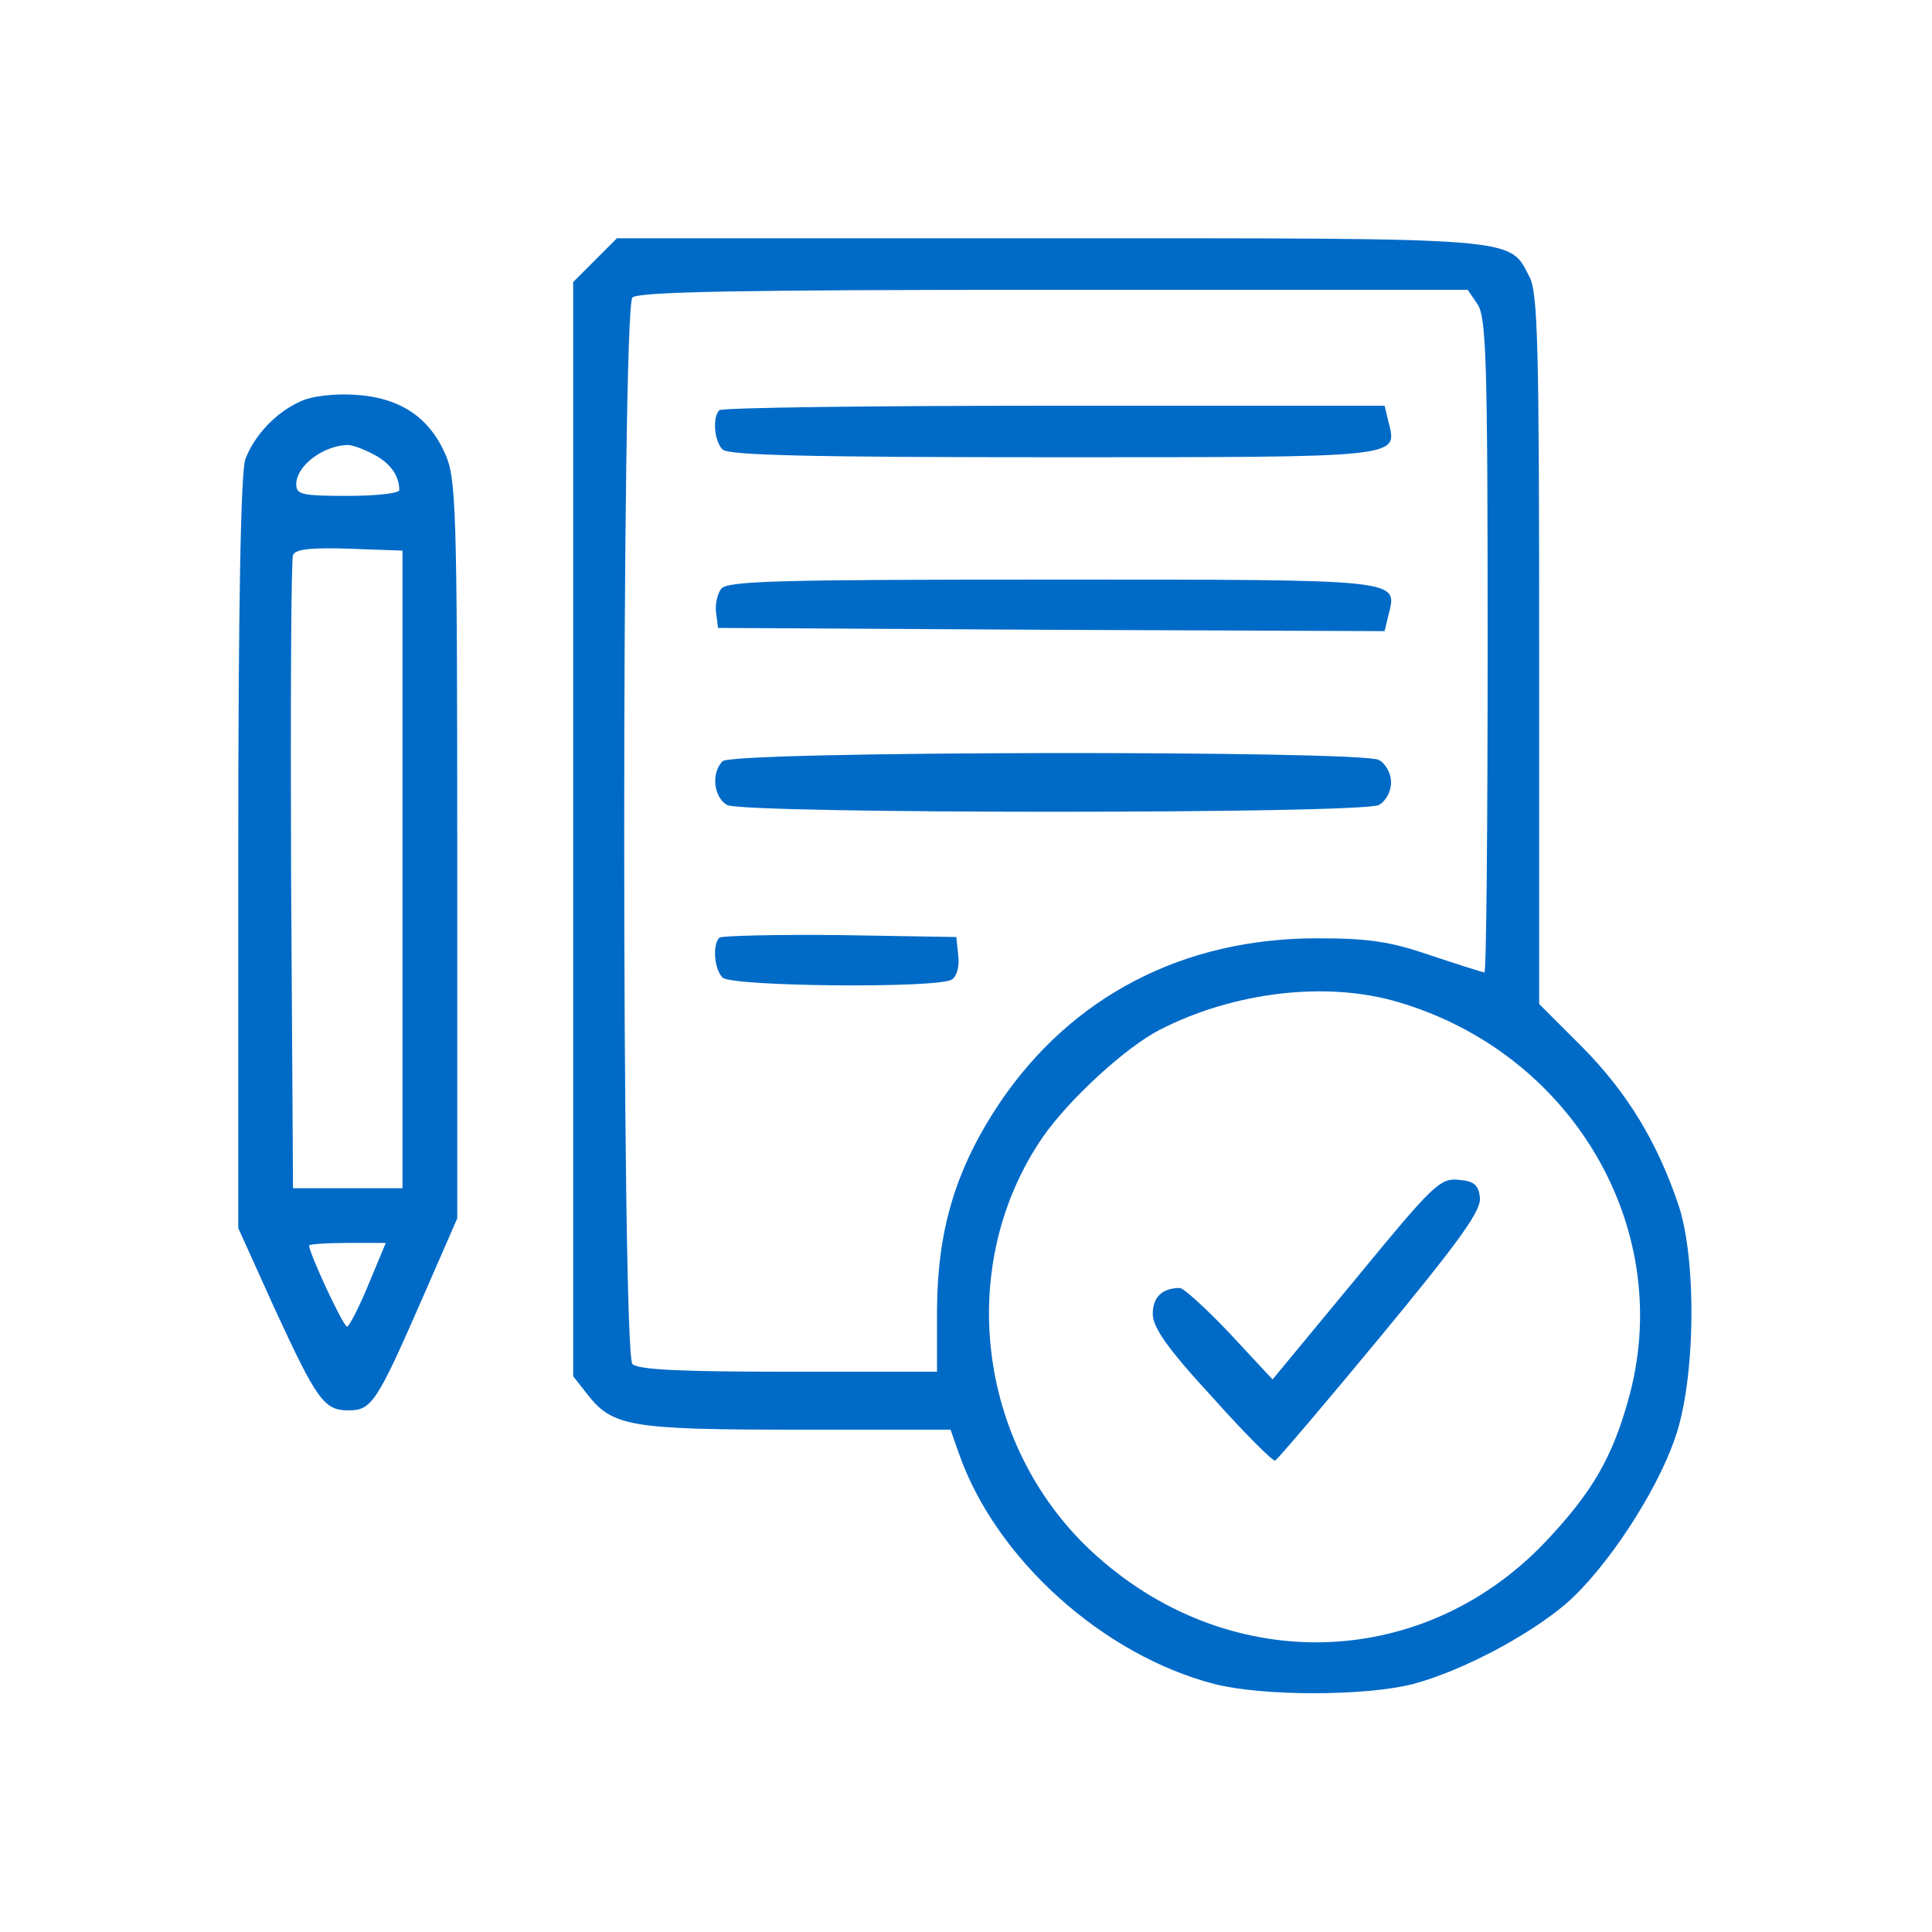
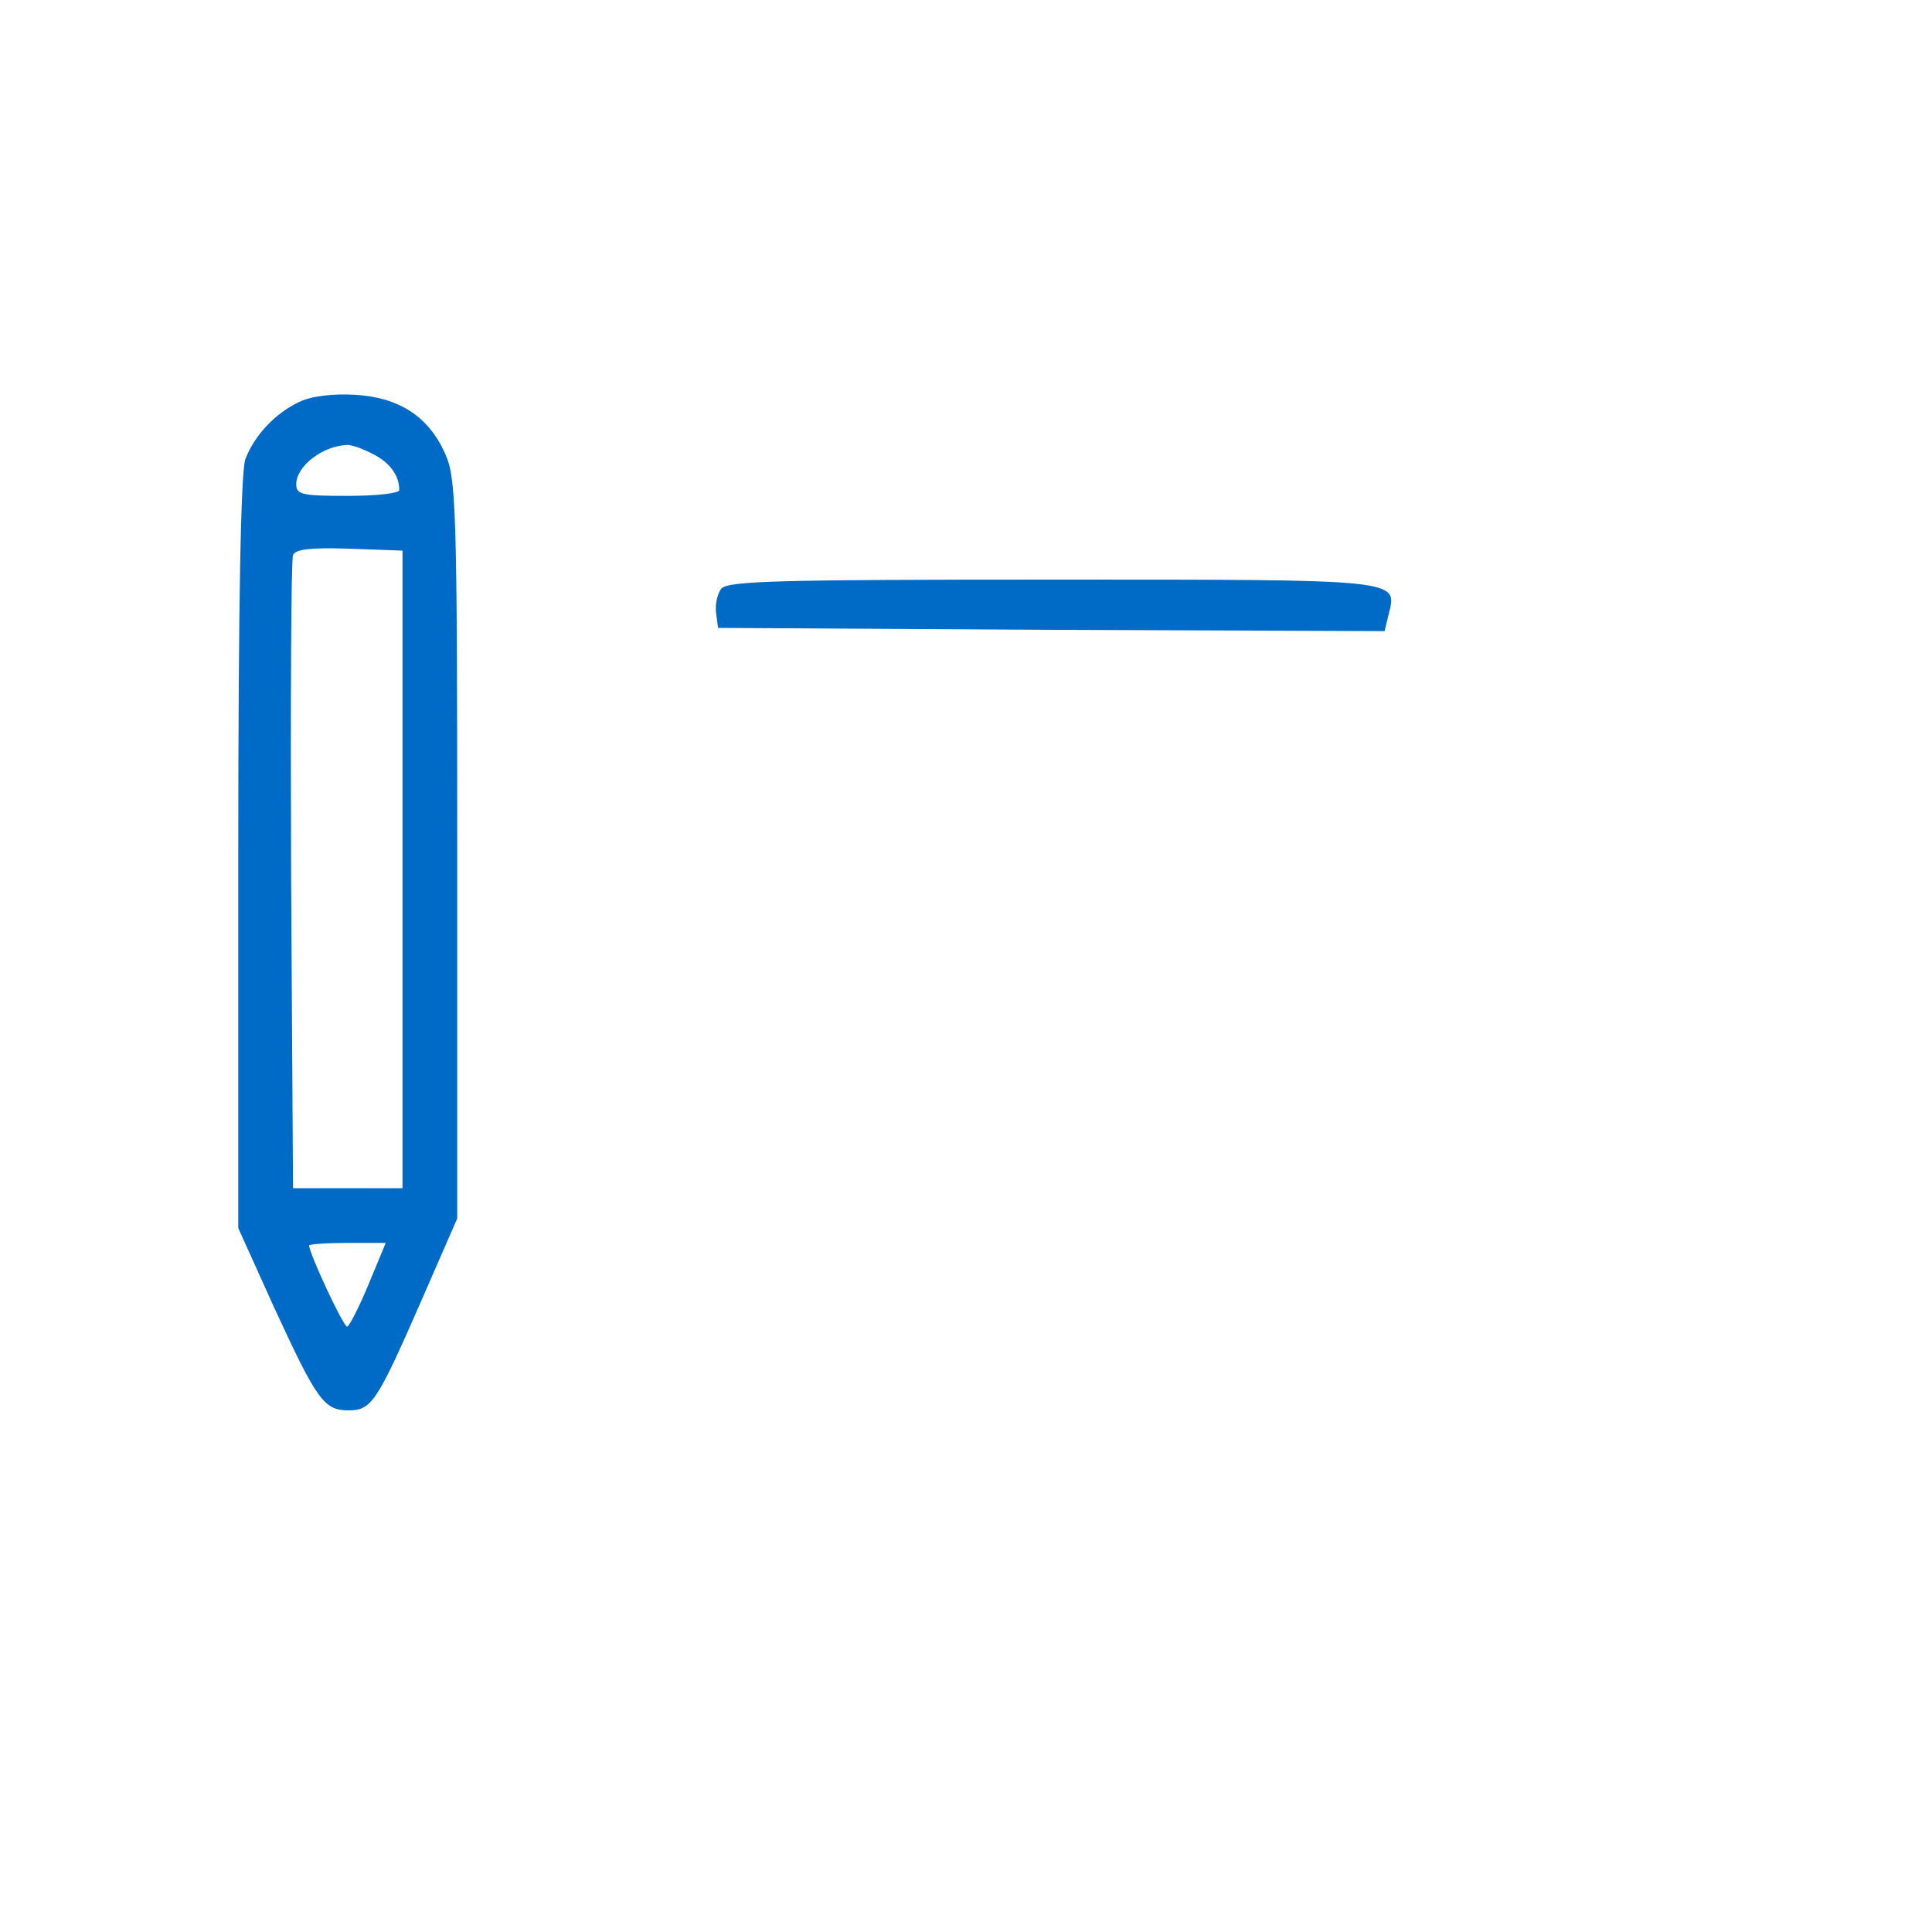
<svg xmlns="http://www.w3.org/2000/svg" version="1.0" width="300pt" height="300pt" viewBox="0 0 300 300" preserveAspectRatio="xMidYMid meet">
  <g transform="translate(0,300) scale(0.1,-0.1)" fill="#006ac7" stroke="none">
-     <path d="M924 2596 l-34 -34 0 -850 0 -849 22 -28 c39 -50 66 -55 326 -55 l238 0 13 -37 c57 -163 223 -313 397 -358 75 -19 233 -19 308 0 75 20 178 74 238 125 62 54 140 172 169 257 32 90 34 278 5 363 -33 97 -79 173 -148 243 l-68 68 0 550 c0 472 -2 554 -15 579 -32 62 -9 60 -746 60 l-671 0 -34 -34z m1370 -68 c14 -20 16 -87 16 -530 0 -280 -2 -508 -5 -508 -2 0 -40 12 -82 26 -64 22 -97 27 -178 27 -208 0 -381 -90 -493 -256 -68 -102 -96 -196 -97 -319 l0 -98 -230 0 c-167 0 -234 3 -243 12 -17 17 -17 1639 0 1656 9 9 168 12 654 12 l643 0 15 -22z m-123 -1084 c269 -79 428 -348 360 -608 -26 -98 -58 -153 -133 -232 -193 -201 -496 -206 -704 -12 -178 167 -210 445 -75 642 40 58 129 140 182 167 115 59 259 76 370 43z" />
-     <path d="M1117 2363 c-11 -11 -8 -48 5 -61 9 -9 137 -12 514 -12 546 0 534 -1 520 55 l-6 25 -514 0 c-282 0 -516 -3 -519 -7z" />
    <path d="M1120 2086 c-6 -8 -10 -25 -8 -38 l3 -23 517 -3 518 -2 6 25 c14 56 26 55 -521 55 -426 0 -504 -2 -515 -14z" />
-     <path d="M1122 1818 c-18 -18 -14 -56 7 -68 27 -14 985 -14 1012 0 11 6 19 21 19 35 0 14 -8 29 -19 35 -30 15 -1003 14 -1019 -2z" />
-     <path d="M1117 1544 c-11 -11 -8 -49 5 -62 14 -14 335 -17 356 -3 8 5 12 21 10 37 l-3 29 -181 3 c-99 1 -183 -1 -187 -4z" />
-     <path d="M2105 1014 l-129 -156 -66 71 c-37 39 -72 71 -78 71 -27 0 -42 -14 -42 -40 0 -21 22 -53 92 -129 50 -56 94 -100 98 -99 4 2 78 89 164 193 123 149 156 195 154 215 -2 20 -9 26 -33 28 -29 3 -40 -8 -160 -154z" />
    <path d="M465 2376 c-37 -17 -70 -52 -84 -89 -7 -19 -11 -223 -11 -611 l0 -583 56 -124 c66 -143 77 -159 115 -159 36 0 44 12 114 172 l55 126 0 574 c0 537 -2 576 -19 614 -26 58 -72 87 -140 91 -33 2 -68 -2 -86 -11z m114 -81 c26 -13 41 -33 41 -56 0 -5 -36 -9 -80 -9 -71 0 -80 2 -80 18 0 28 40 59 78 61 7 1 26 -6 41 -14z m46 -645 l0 -495 -85 0 -85 0 -3 485 c-1 267 0 491 3 498 3 9 27 12 87 10 l83 -3 0 -495z m-53 -645 c-15 -36 -30 -65 -33 -65 -6 0 -59 114 -59 126 0 2 27 4 59 4 l60 0 -27 -65z" />
  </g>
</svg>